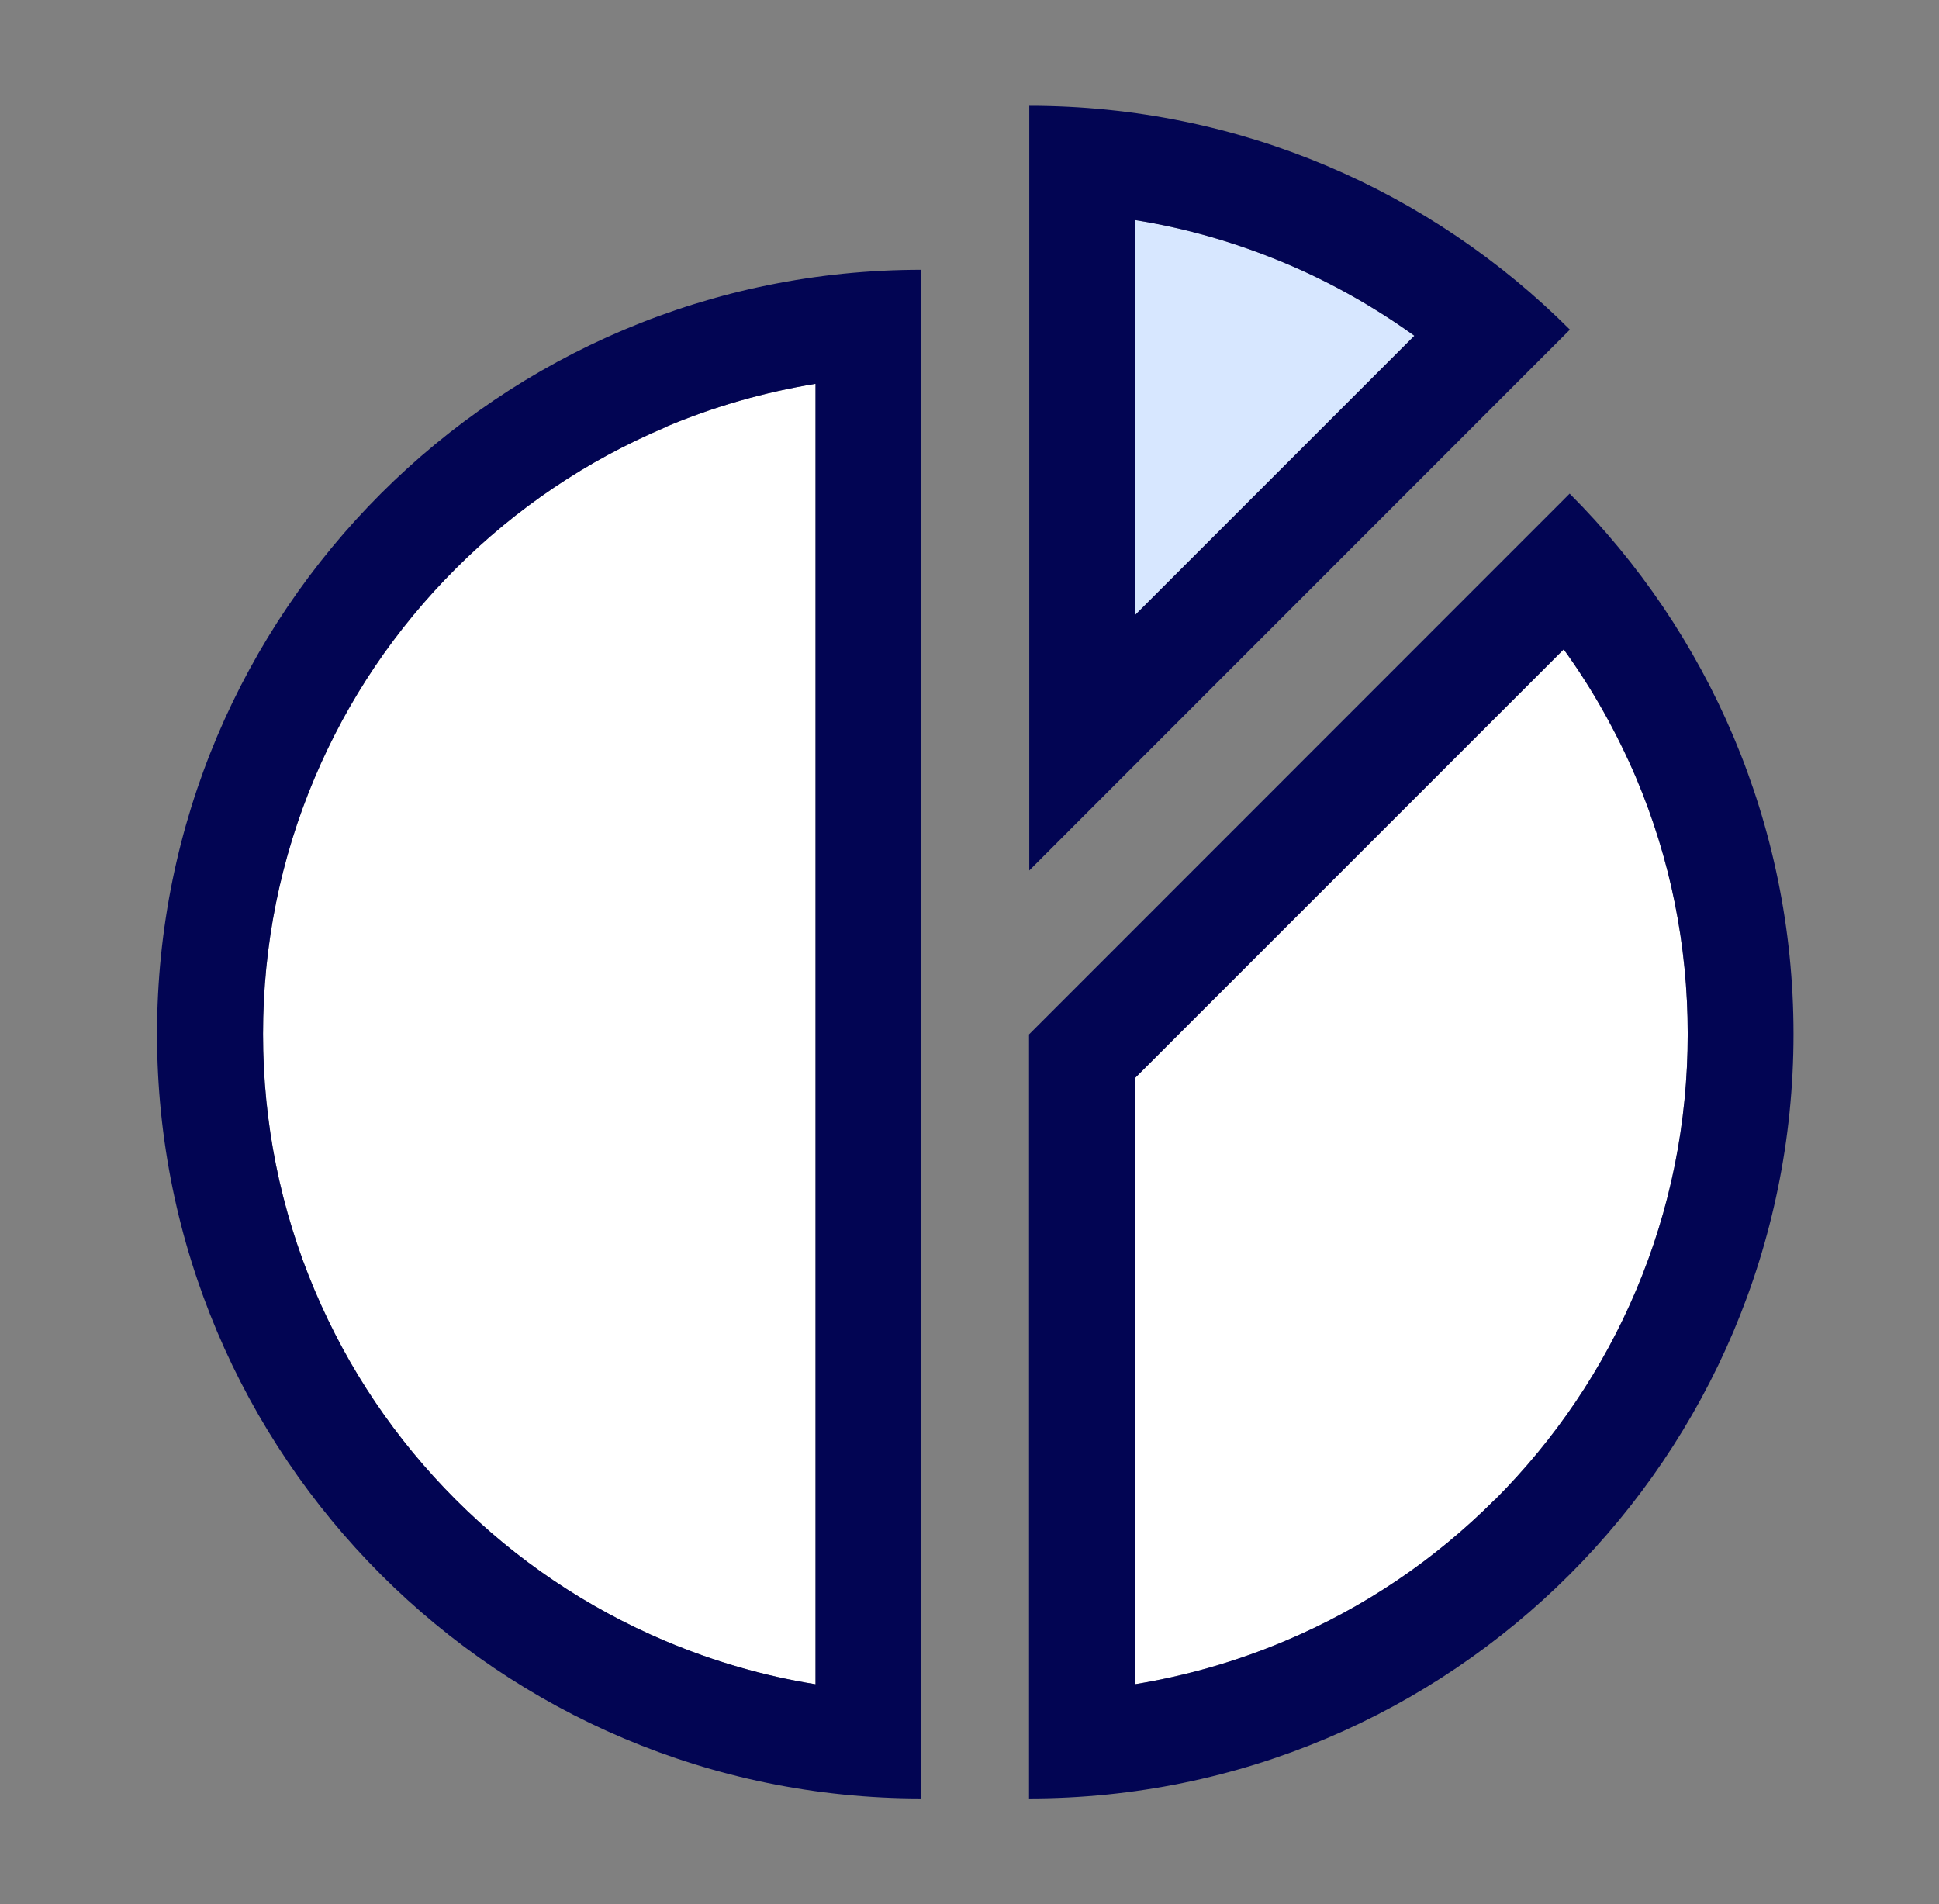
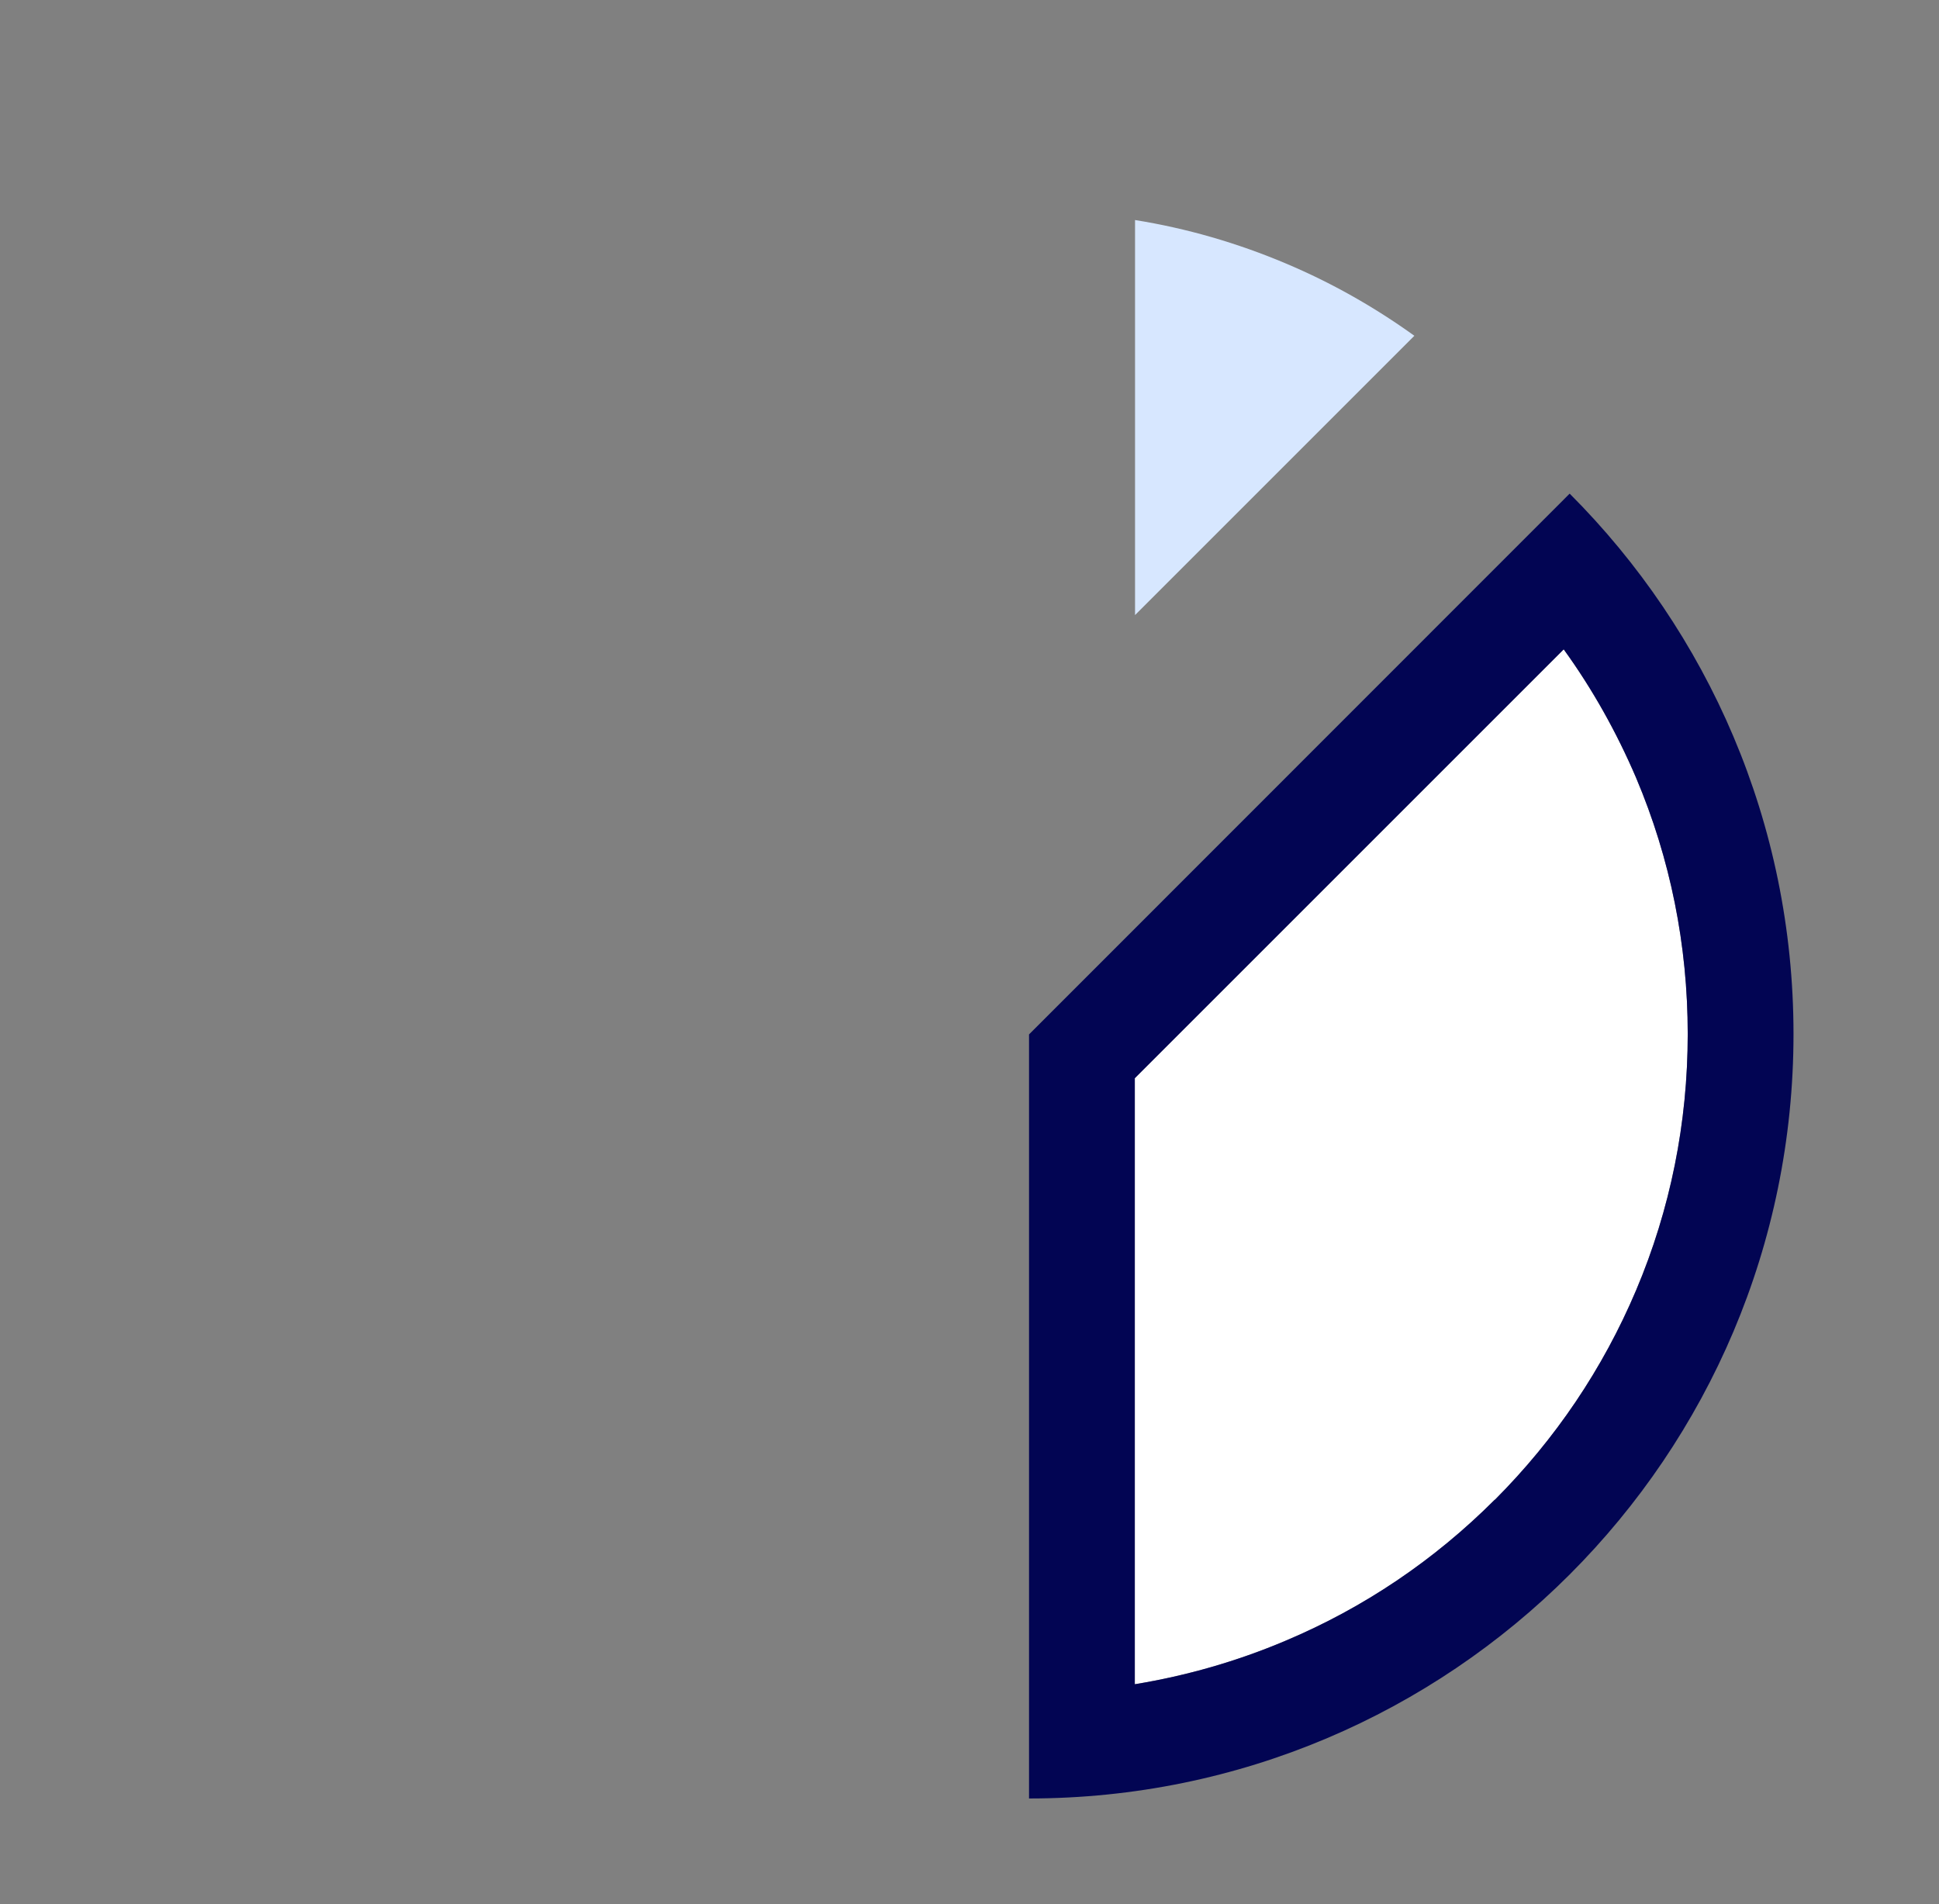
<svg xmlns="http://www.w3.org/2000/svg" width="56" height="55" viewBox="0 0 56 55" fill="none">
  <rect x="0" y="0" width="56" height="55" fill="#808080" stroke="none" />
-   <path d="M19.208 12.338C20.607 11.745 22.062 11.33 23.553 11.085V48.644C22.062 48.406 20.607 47.984 19.208 47.392C16.941 46.432 14.912 45.063 13.164 43.315C11.416 41.568 10.047 39.533 9.088 37.265C8.098 34.925 7.597 32.432 7.597 29.865C7.597 27.298 8.098 24.805 9.088 22.464C10.047 20.197 11.416 18.168 13.164 16.421C14.912 14.673 16.947 13.304 19.208 12.344V12.338Z" fill="white" />
  <path d="M32.781 6.355C34.272 6.594 35.727 7.015 37.132 7.608C38.452 8.164 39.693 8.867 40.848 9.698L32.781 17.765V6.355Z" fill="#D7E7FF" />
  <path d="M43.169 43.315C41.422 45.063 39.387 46.438 37.119 47.392C35.72 47.984 34.266 48.4 32.774 48.644V31.142L45.162 18.755C45.993 19.904 46.689 21.15 47.252 22.464C48.242 24.805 48.743 27.298 48.743 29.865C48.743 32.431 48.242 34.925 47.252 37.265C46.292 39.533 44.923 41.562 43.175 43.315H43.169Z" fill="white" />
-   <path d="M29.726 3.056V25.141L45.34 9.521C41.343 5.525 35.825 3.056 29.726 3.056ZM32.781 6.356C34.272 6.594 35.727 7.016 37.132 7.608C38.452 8.165 39.693 8.867 40.848 9.698L32.781 17.765V6.356Z" fill="#020553" />
-   <path d="M4.535 29.865C4.535 42.057 14.417 51.944 26.608 51.944V7.792C14.417 7.792 4.535 17.673 4.535 29.865ZM19.208 12.338C20.607 11.746 22.062 11.33 23.553 11.086V48.645C22.062 48.406 20.607 47.984 19.208 47.392C16.941 46.432 14.912 45.063 13.164 43.316C11.416 41.568 10.047 39.533 9.088 37.266C8.098 34.925 7.597 32.432 7.597 29.865C7.597 27.298 8.098 24.805 9.088 22.465C10.047 20.197 11.416 18.168 13.164 16.421C14.912 14.673 16.947 13.304 19.208 12.345V12.338Z" fill="#020553" />
  <path d="M45.333 14.257L29.719 29.877V51.944C41.91 51.944 51.798 42.063 51.798 29.865C51.798 23.772 49.329 18.254 45.333 14.257ZM43.169 43.316C41.422 45.063 39.386 46.438 37.119 47.392C35.72 47.984 34.265 48.4 32.774 48.645V31.142L45.161 18.755C45.993 19.904 46.689 21.151 47.252 22.465C48.242 24.805 48.743 27.298 48.743 29.865C48.743 32.432 48.242 34.925 47.252 37.266C46.292 39.533 44.923 41.562 43.175 43.316H43.169Z" fill="#020553" />
</svg>